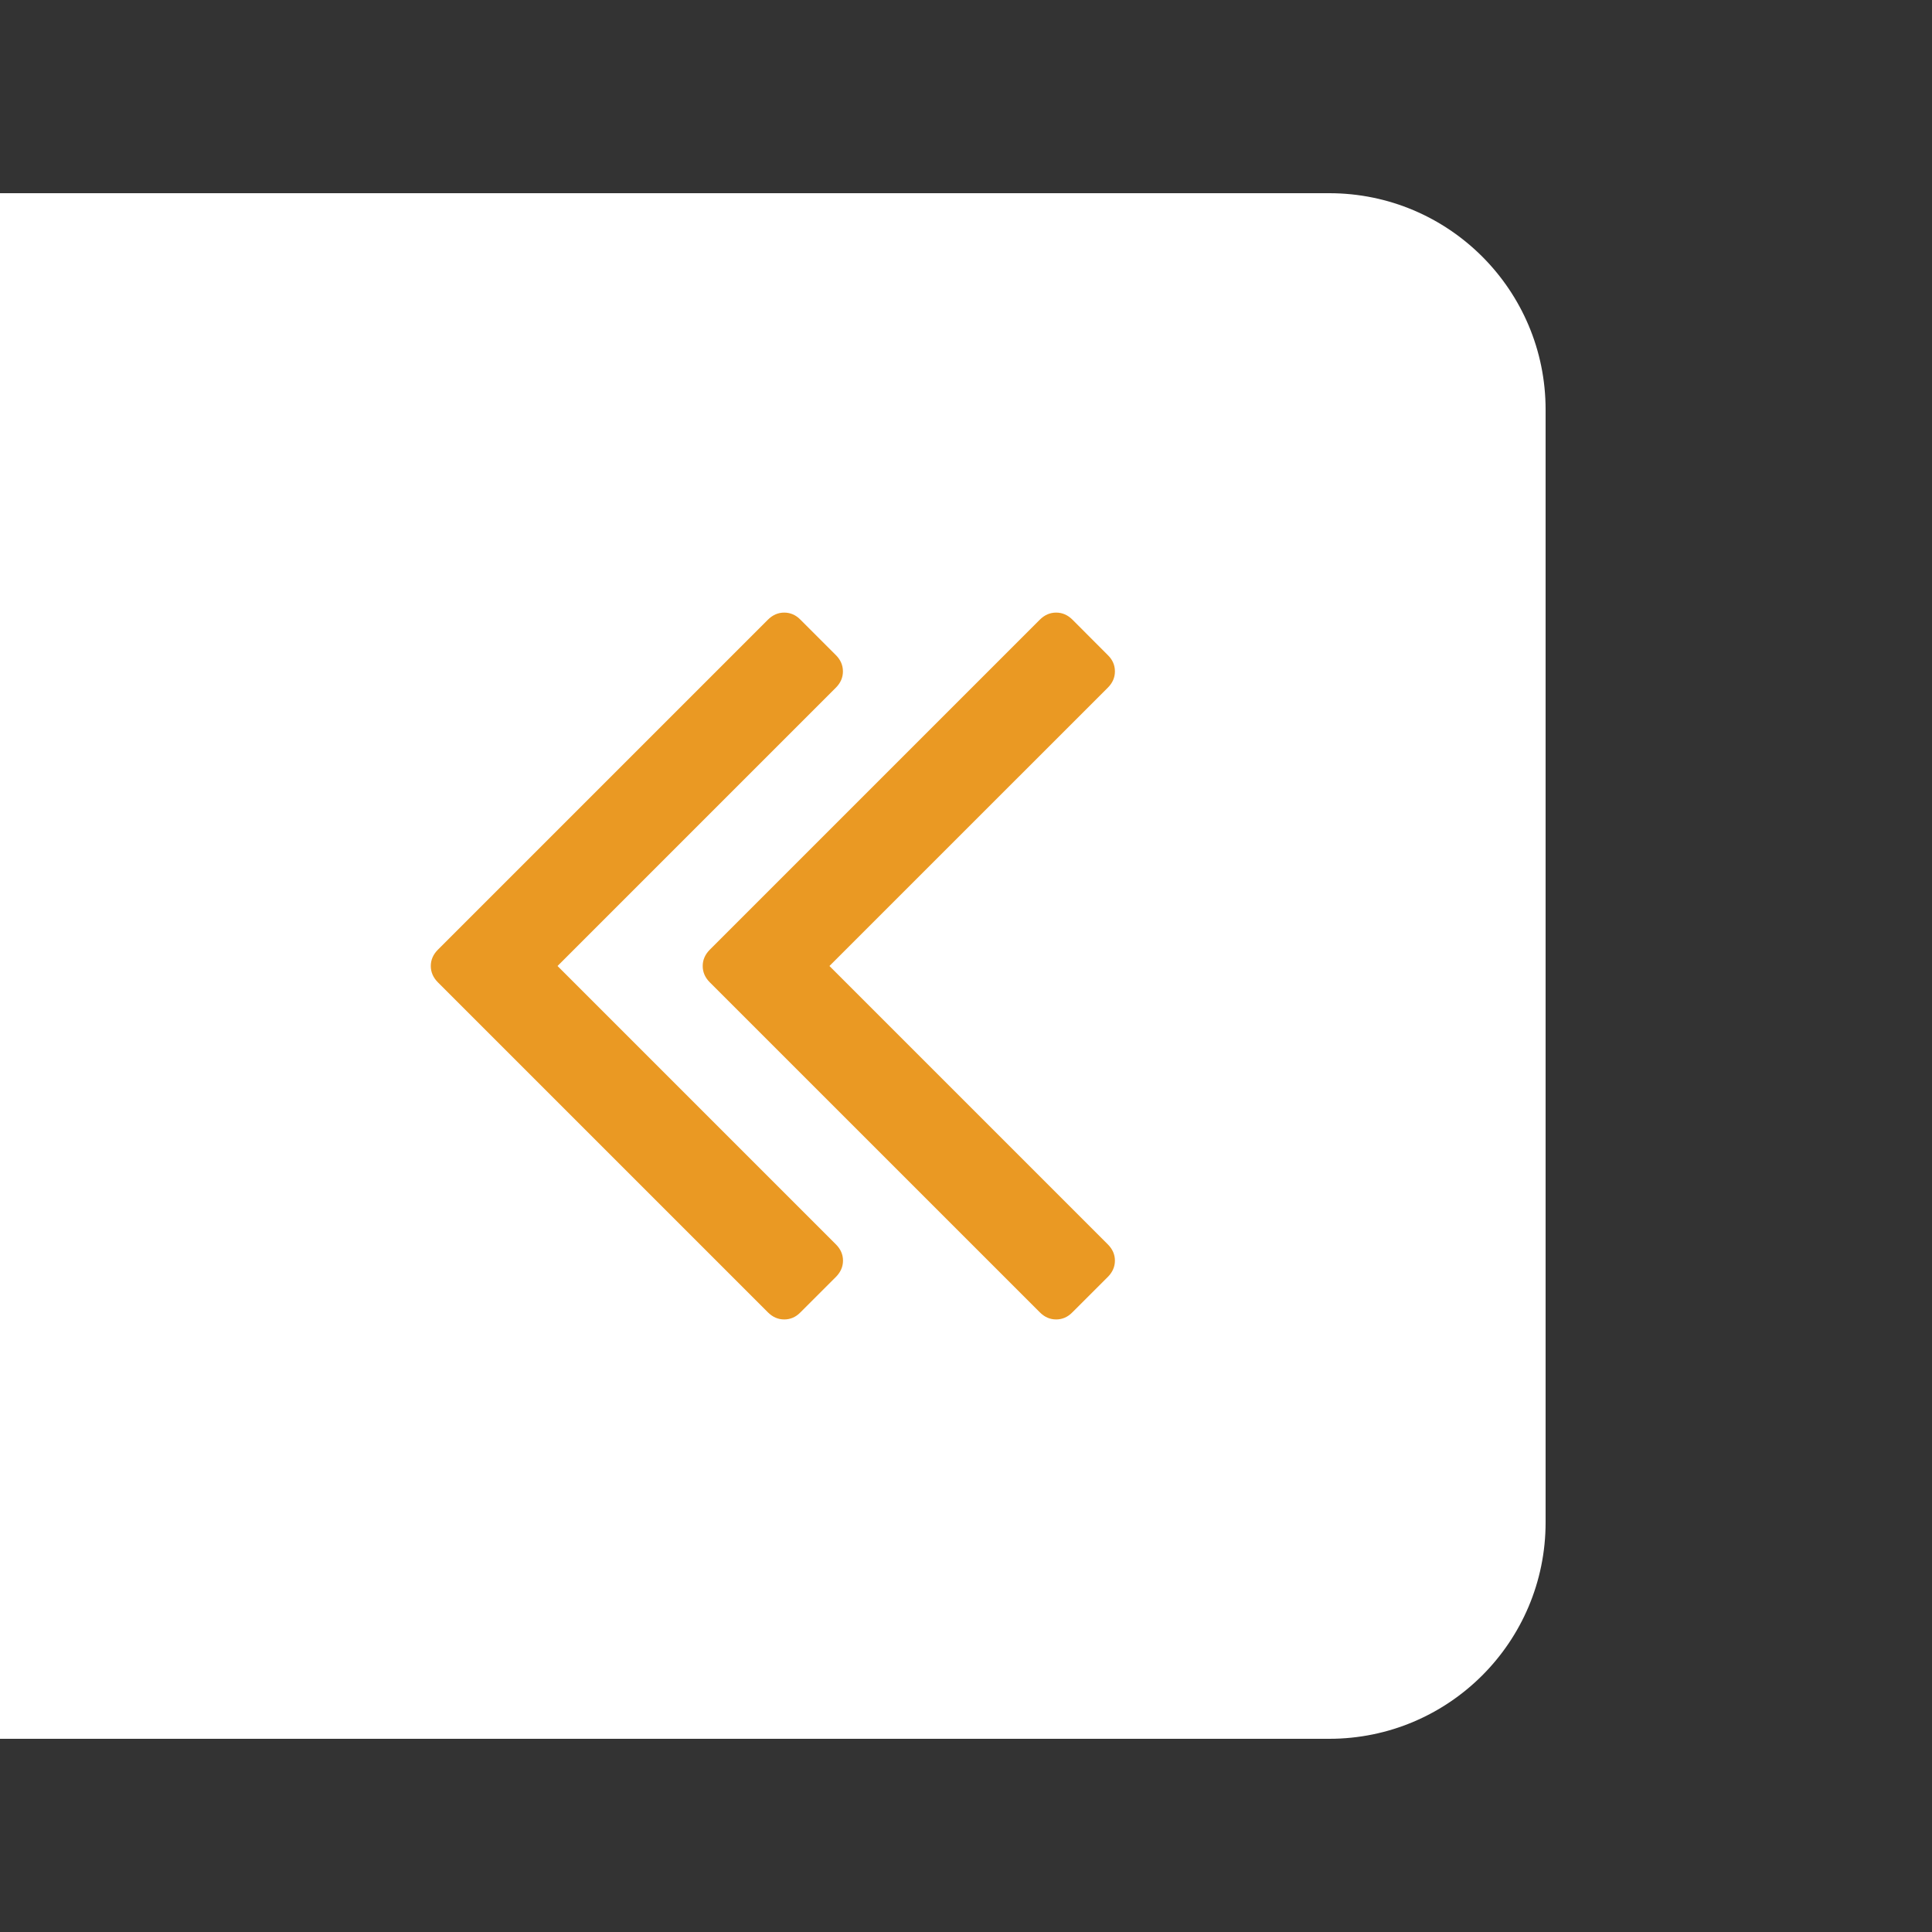
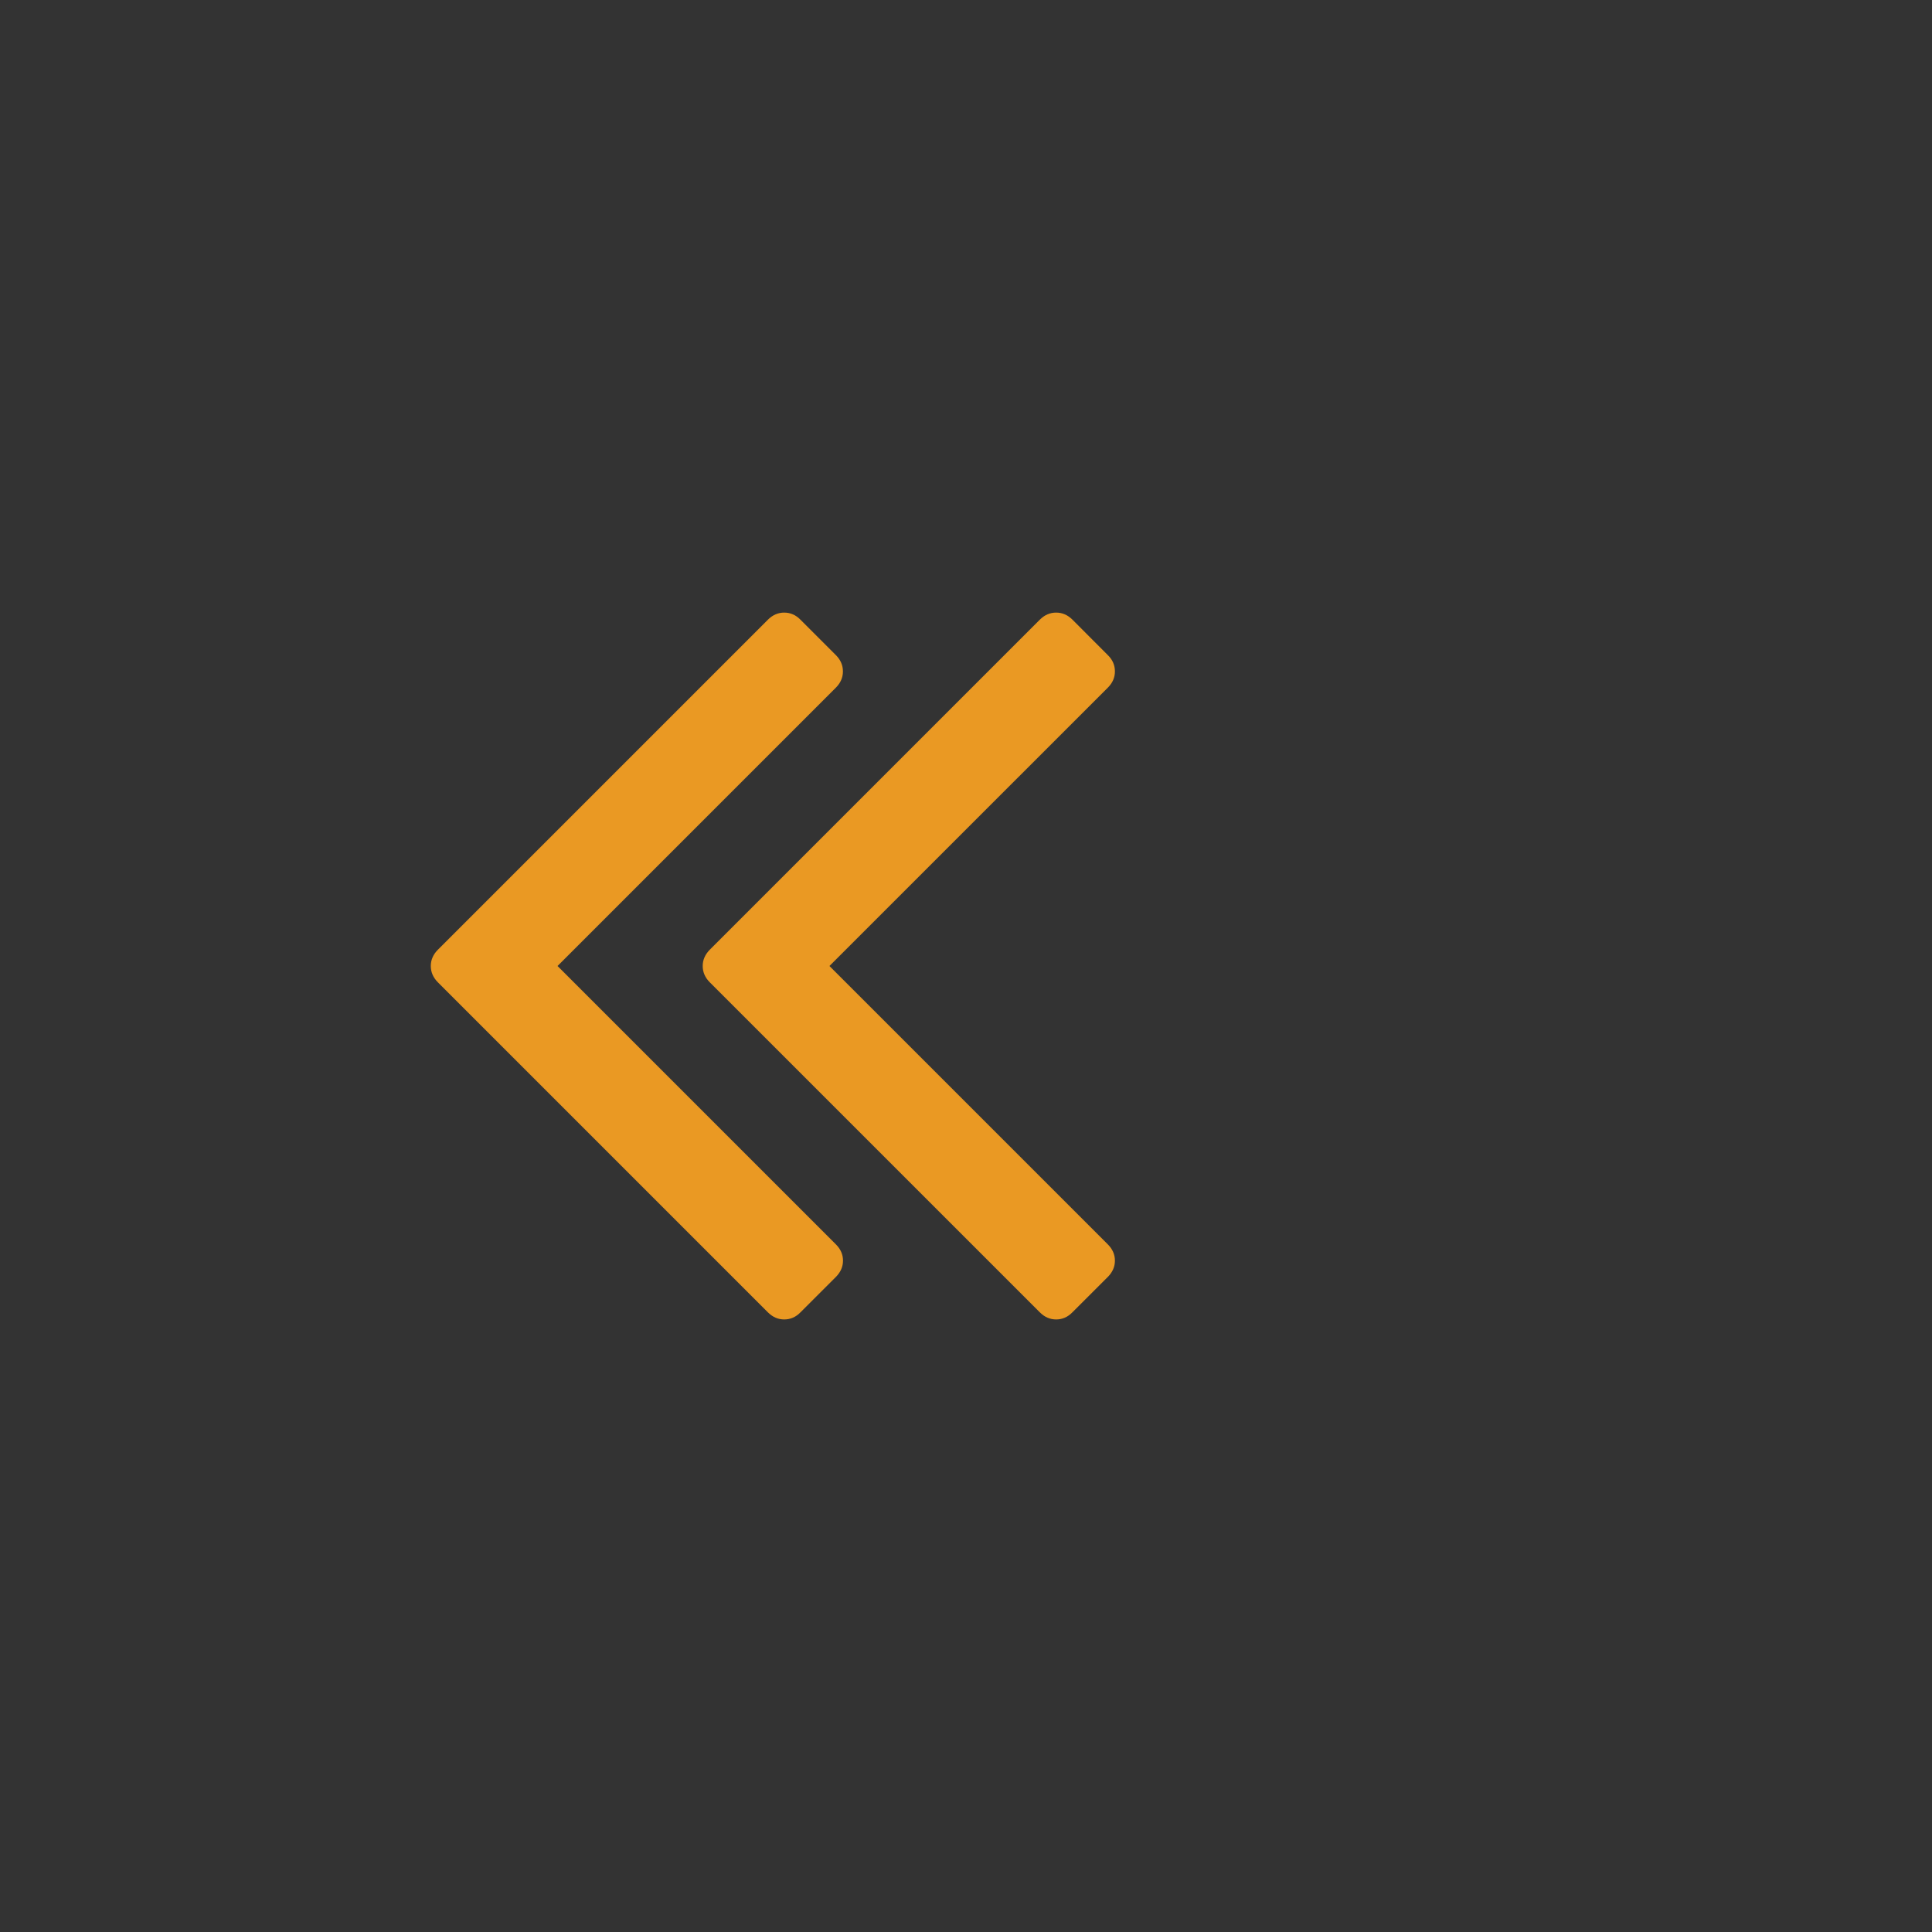
<svg xmlns="http://www.w3.org/2000/svg" version="1.1" id="Layer_1" x="0px" y="0px" width="50px" height="50px" viewBox="0 0 50 50" enable-background="new 0 0 50 50" xml:space="preserve">
  <rect x="0" y="0" width="50" height="50" fill="#333333" stroke="none" />
-   <path fill="#FFFFFF" d="M40,39.4c0,3.093-2.507,5.6-5.6,5.6H0V5h34.4c3.093,0,5.6,2.507,5.6,5.6V39.4z" />
  <path fill="#EA9923" d="M21.466,25l7.204-7.203c0.123-0.122,0.184-0.263,0.184-0.421c0-0.159-0.059-0.301-0.184-0.422l-0.915-0.917  c-0.124-0.123-0.263-0.183-0.422-0.183s-0.3,0.061-0.422,0.183l-8.542,8.542c-0.122,0.123-0.183,0.264-0.183,0.421  c0,0.159,0.061,0.3,0.183,0.422l8.542,8.541c0.122,0.123,0.263,0.184,0.422,0.184c0.157,0,0.298-0.059,0.42-0.184l0.917-0.916  c0.122-0.123,0.184-0.263,0.184-0.422c0-0.158-0.061-0.298-0.184-0.421L21.466,25z" />
  <path fill="#EA9923" d="M14.429,25l7.203-7.203c0.122-0.122,0.183-0.263,0.183-0.421c0-0.159-0.061-0.301-0.183-0.422l-0.917-0.917  c-0.12-0.123-0.262-0.183-0.419-0.183c-0.159,0-0.299,0.061-0.422,0.183l-8.542,8.542c-0.122,0.123-0.183,0.264-0.183,0.421  c0,0.159,0.062,0.3,0.183,0.422l8.541,8.541c0.124,0.123,0.263,0.184,0.423,0.184c0.158,0,0.299-0.059,0.42-0.184l0.917-0.916  c0.121-0.123,0.184-0.263,0.184-0.422c0-0.158-0.061-0.298-0.184-0.421L14.429,25z" />
</svg>